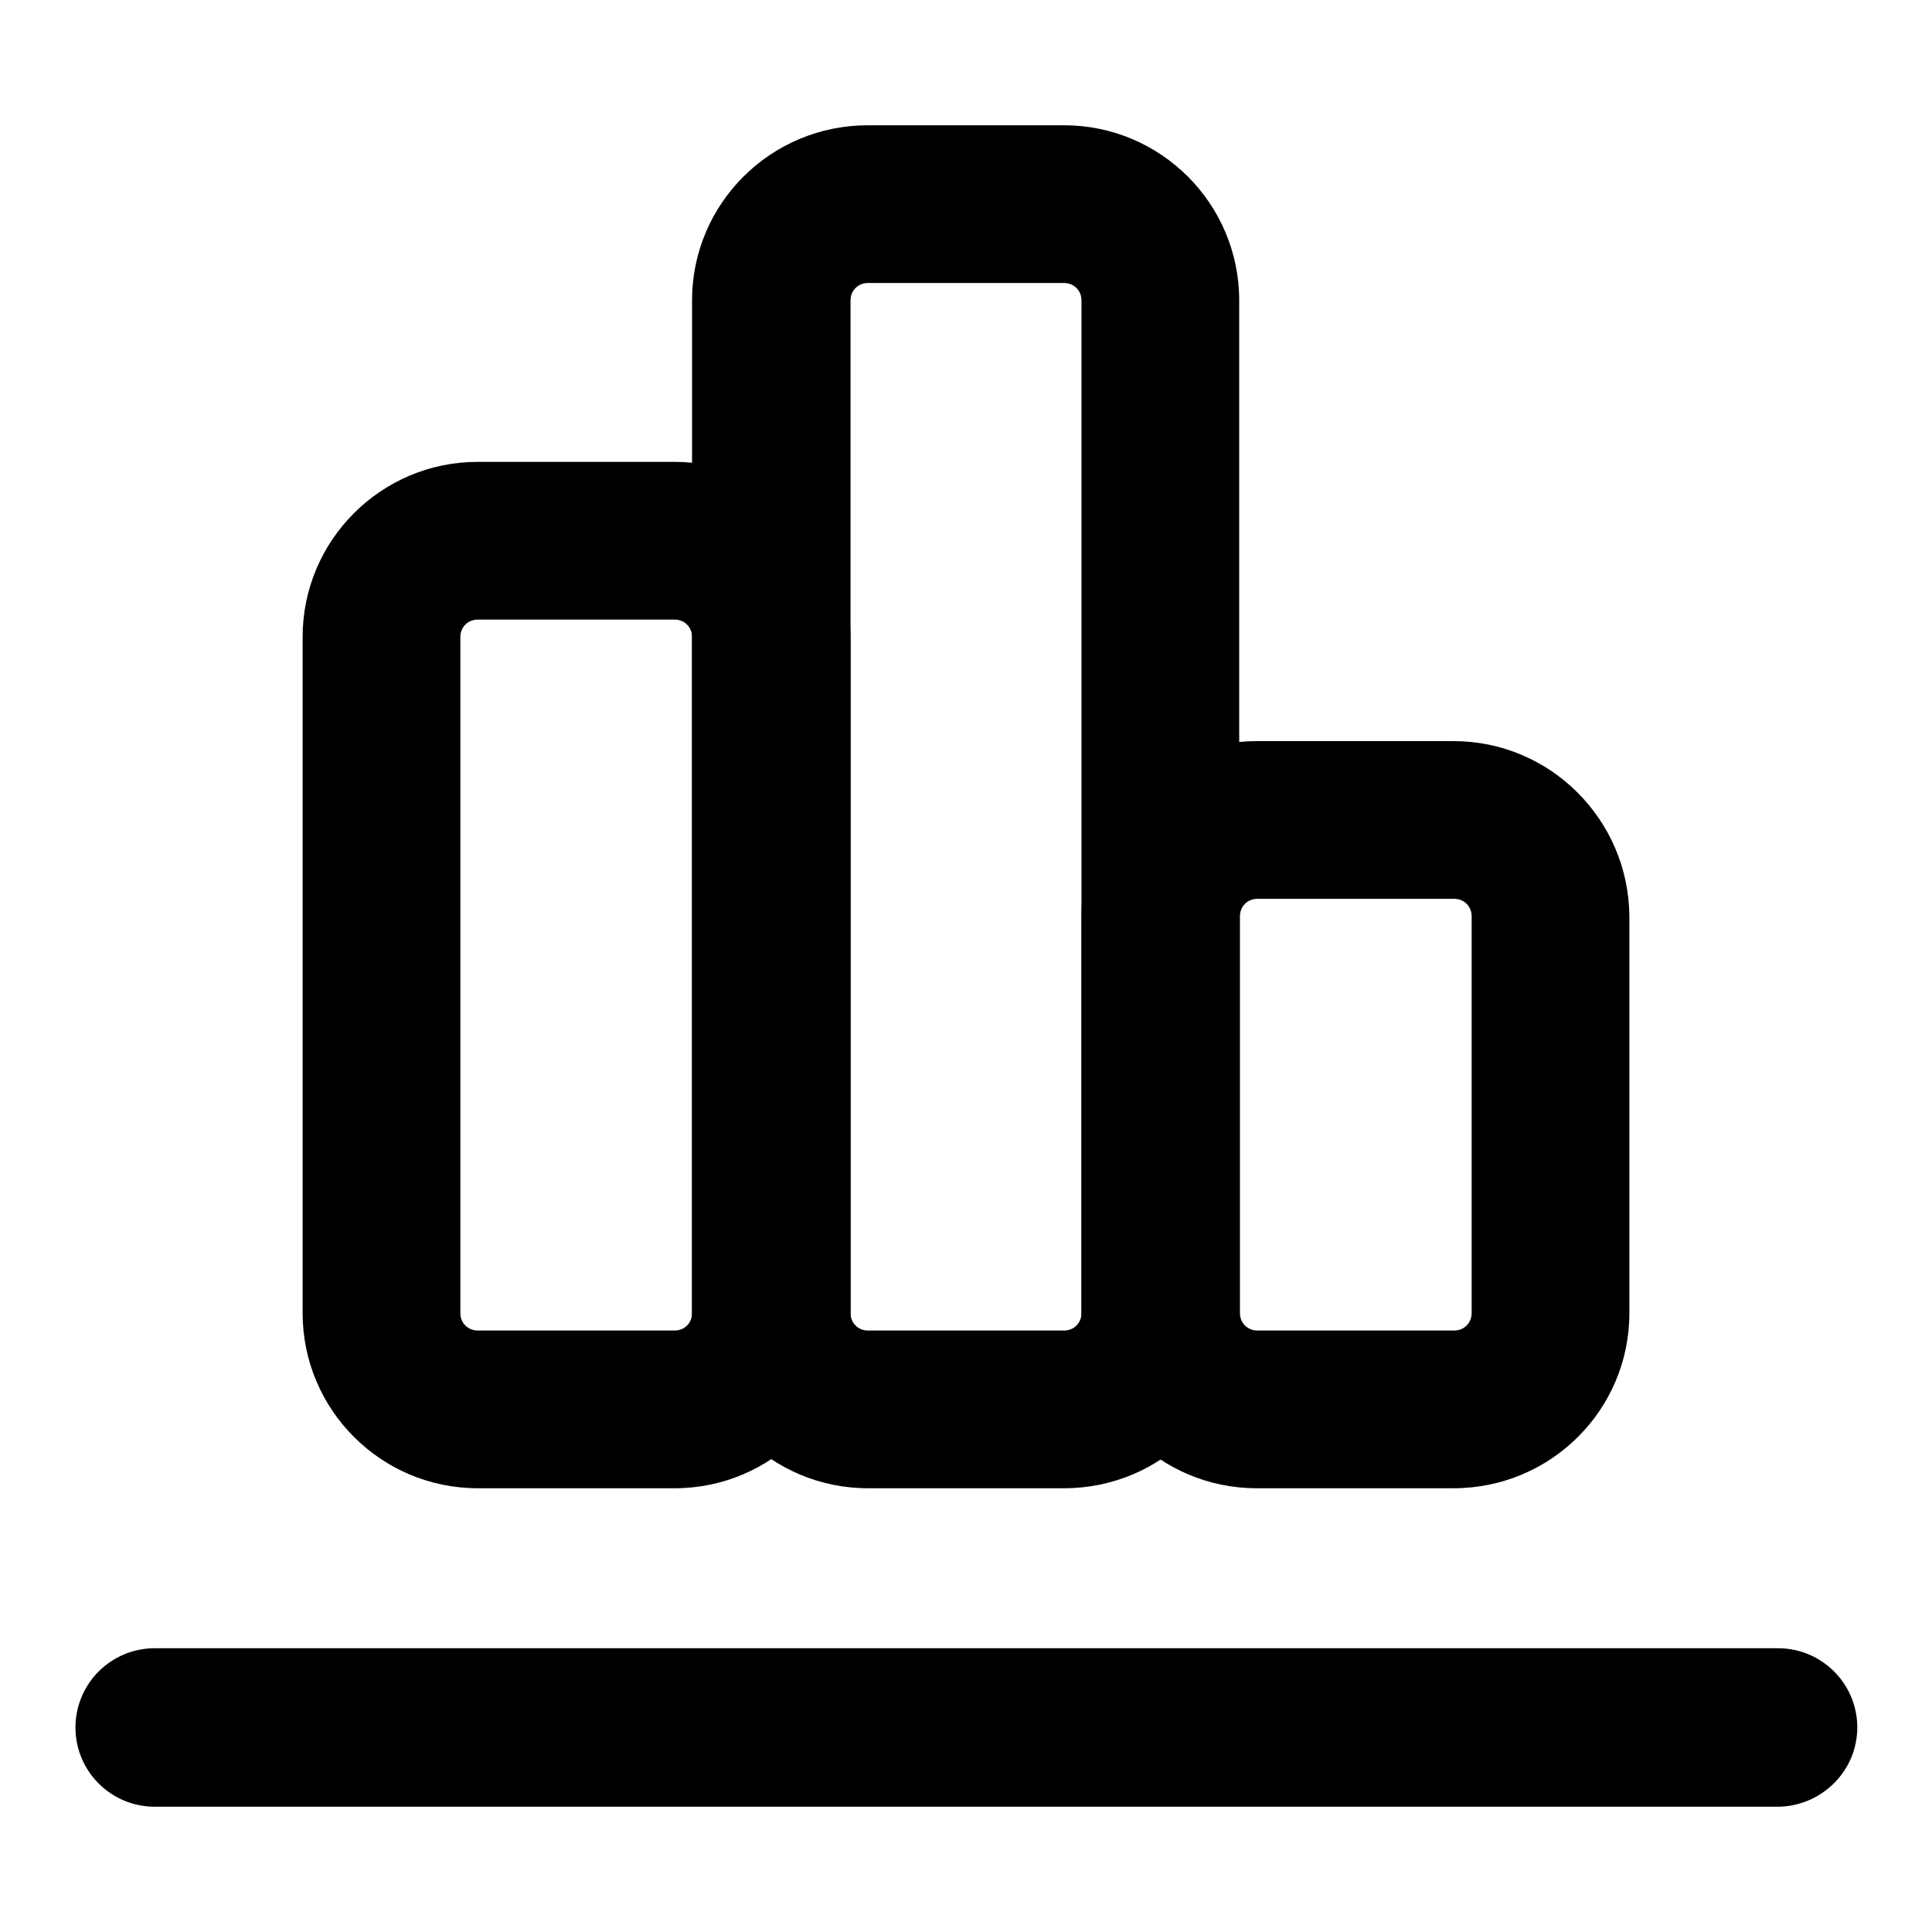
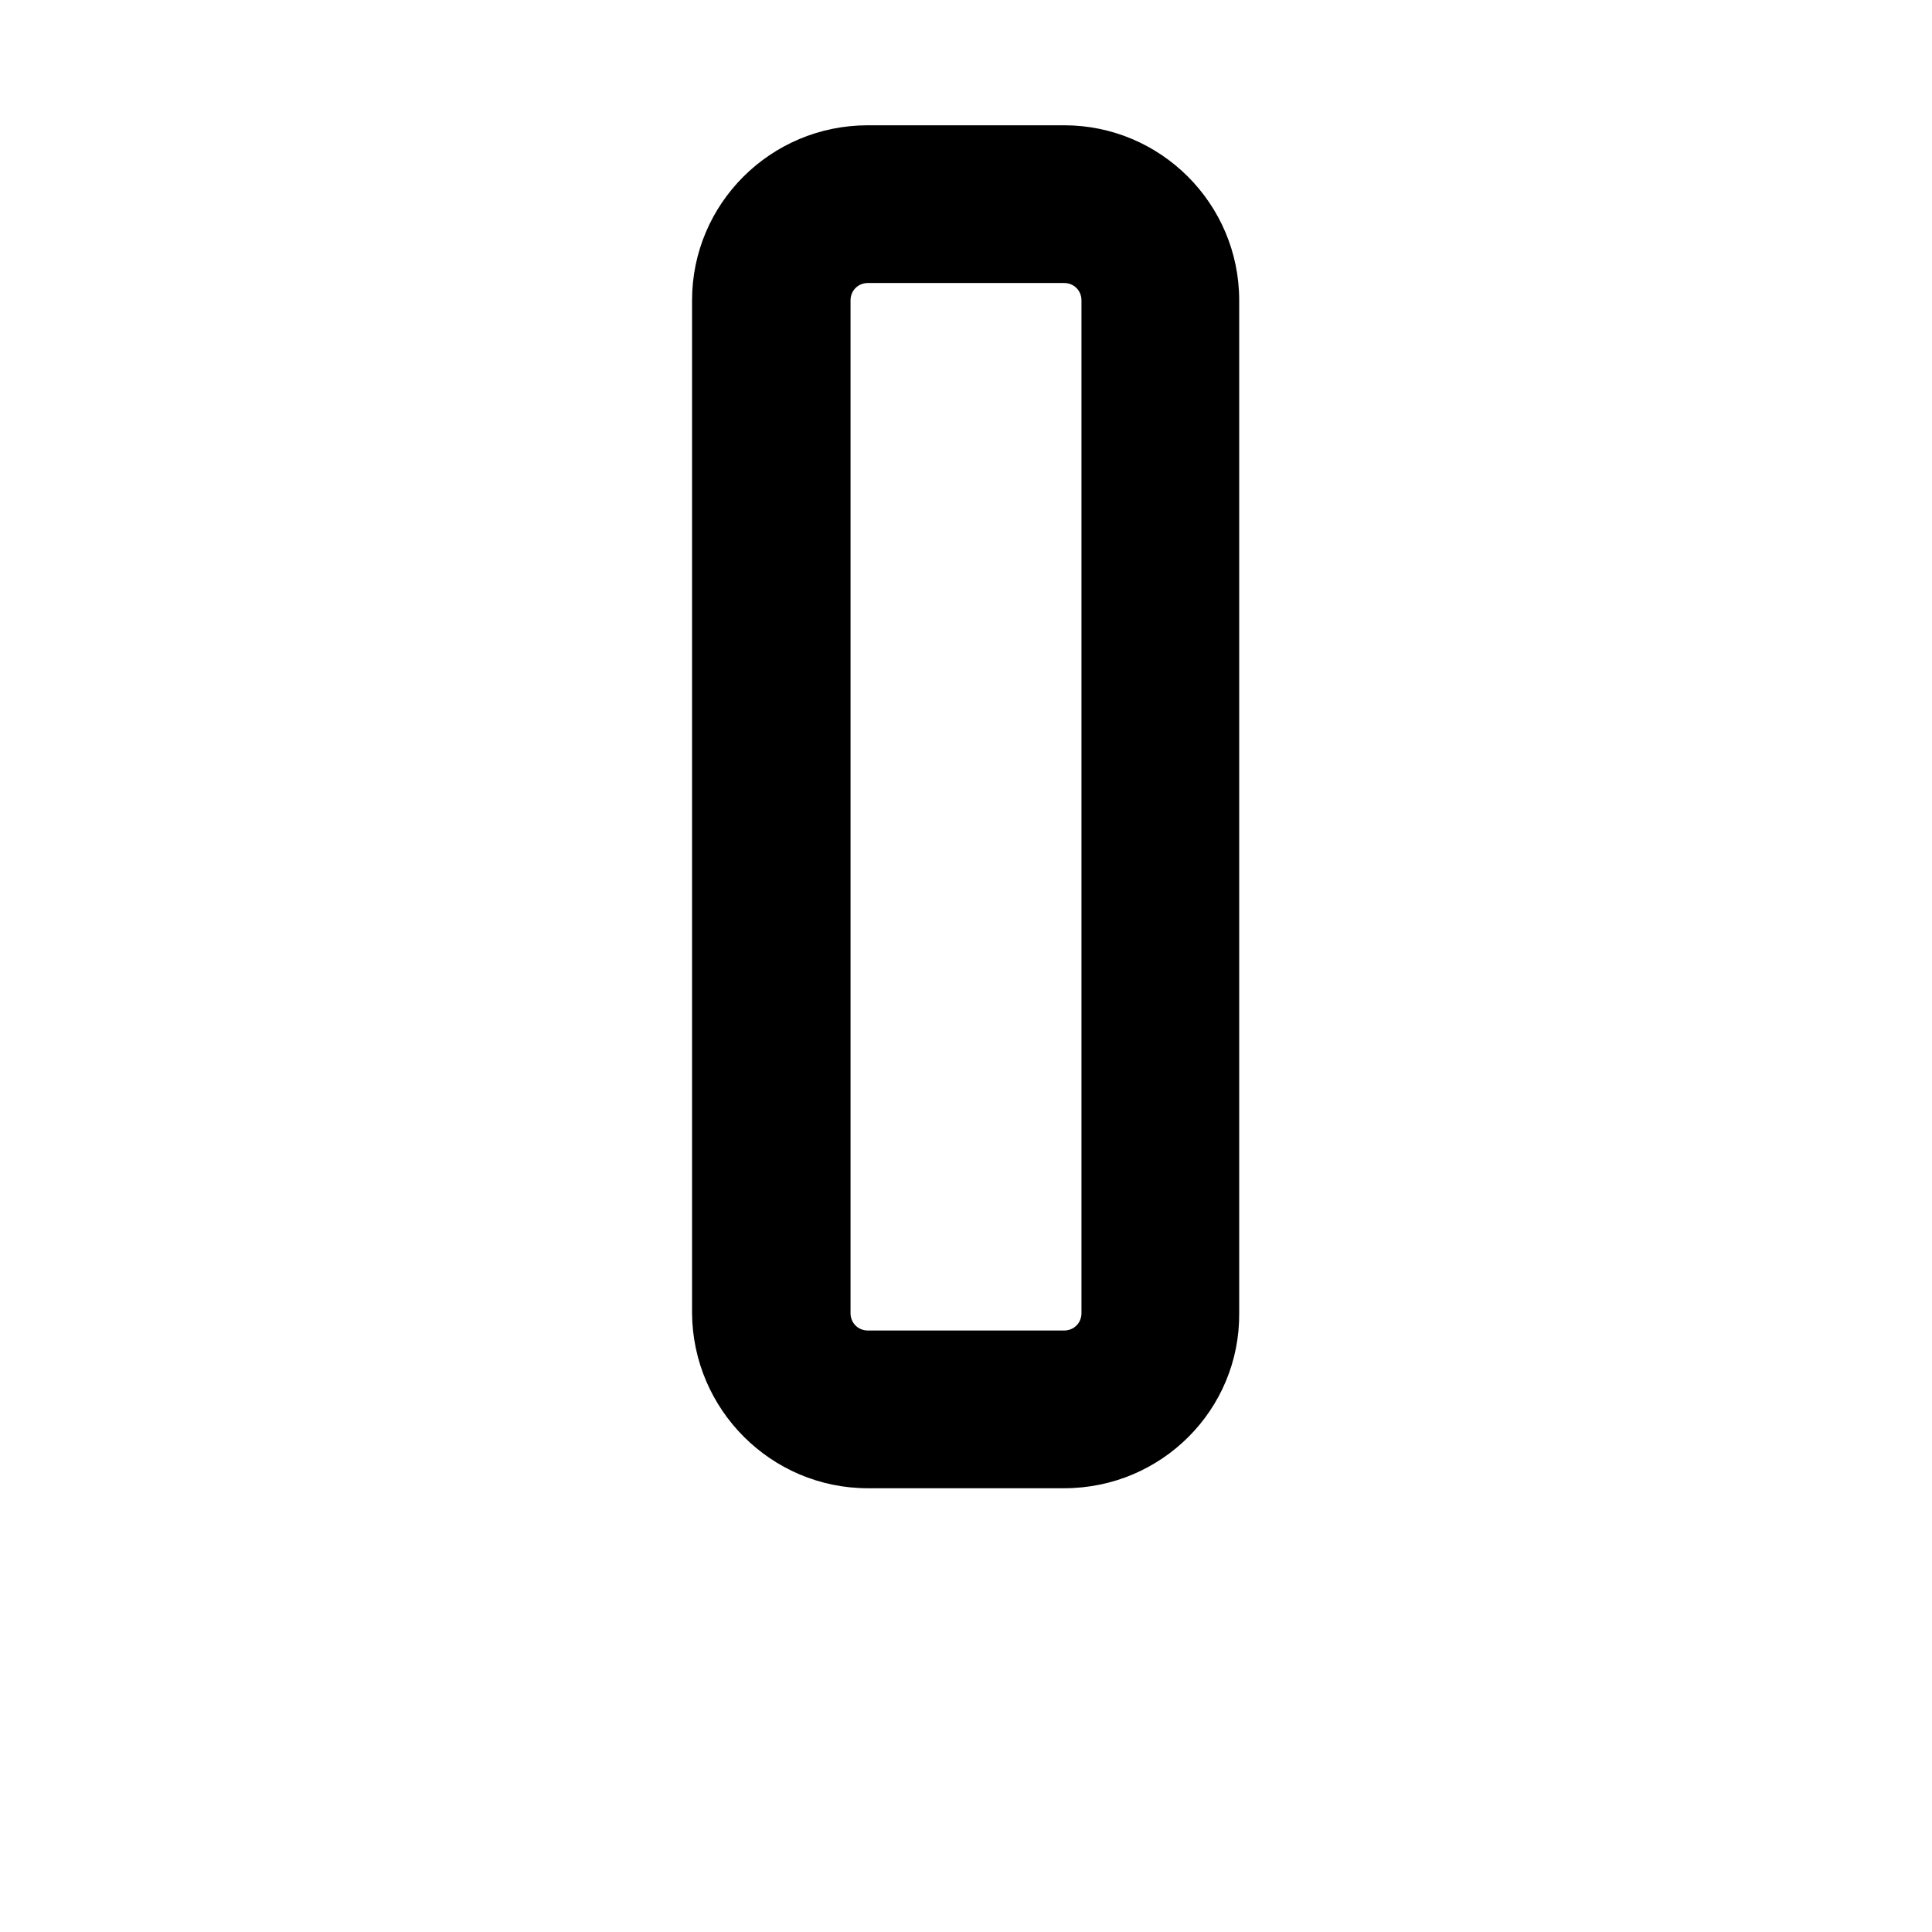
<svg xmlns="http://www.w3.org/2000/svg" version="1.1" x="0px" y="0px" viewBox="0 0 256 256" enable-background="new 0 0 256 256" xml:space="preserve">
  <g>
    <path fill="#000000" d="M141,197.2H115c-12.8,0-23.2-10.4-23.3-23.2V39.8c0-12.8,10.4-23.2,23.3-23.2H141 c12.8,0,23.2,10.4,23.2,23.2V174C164.3,186.8,153.9,197.2,141,197.2z M115,37.5c-1.3,0-2.3,1-2.3,2.3V174c0,1.3,1,2.3,2.3,2.3H141 c1.3,0,2.3-1,2.3-2.3V39.8c0-1.3-1-2.3-2.3-2.3H115z" />
-     <path fill="#000000" d="M89.4,197.2H63.3c-12.8,0-23.2-10.4-23.2-23.2V84.4c0-12.8,10.4-23.2,23.2-23.2h26.1 c12.8,0,23.2,10.4,23.3,23.2V174C112.6,186.8,102.2,197.2,89.4,197.2z M63.3,82.1c-1.3,0-2.3,1-2.3,2.3V174c0,1.3,1,2.3,2.3,2.3 h26.1c1.3,0,2.3-1,2.3-2.3V84.4c0-1.3-1-2.3-2.3-2.3c0,0,0,0,0,0L63.3,82.1z M192.6,197.2h-26.1c-12.8,0-23.2-10.4-23.2-23.2v-52.6 c0-12.8,10.4-23.2,23.2-23.2h26.1c12.8,0,23.2,10.4,23.3,23.2V174C215.9,186.8,205.5,197.2,192.6,197.2z M166.6,119.1 c-1.3,0-2.3,1-2.3,2.3V174c0,1.3,1,2.3,2.3,2.3h26.1c1.3,0,2.3-1,2.3-2.3v-52.6c0-1.3-1-2.3-2.3-2.3H166.6z M235.5,239.4H20.5 c-5.8,0-10.5-4.7-10.5-10.5s4.7-10.5,10.5-10.5h215.1c5.8,0,10.5,4.7,10.5,10.5S241.3,239.4,235.5,239.4L235.5,239.4z" />
  </g>
</svg>